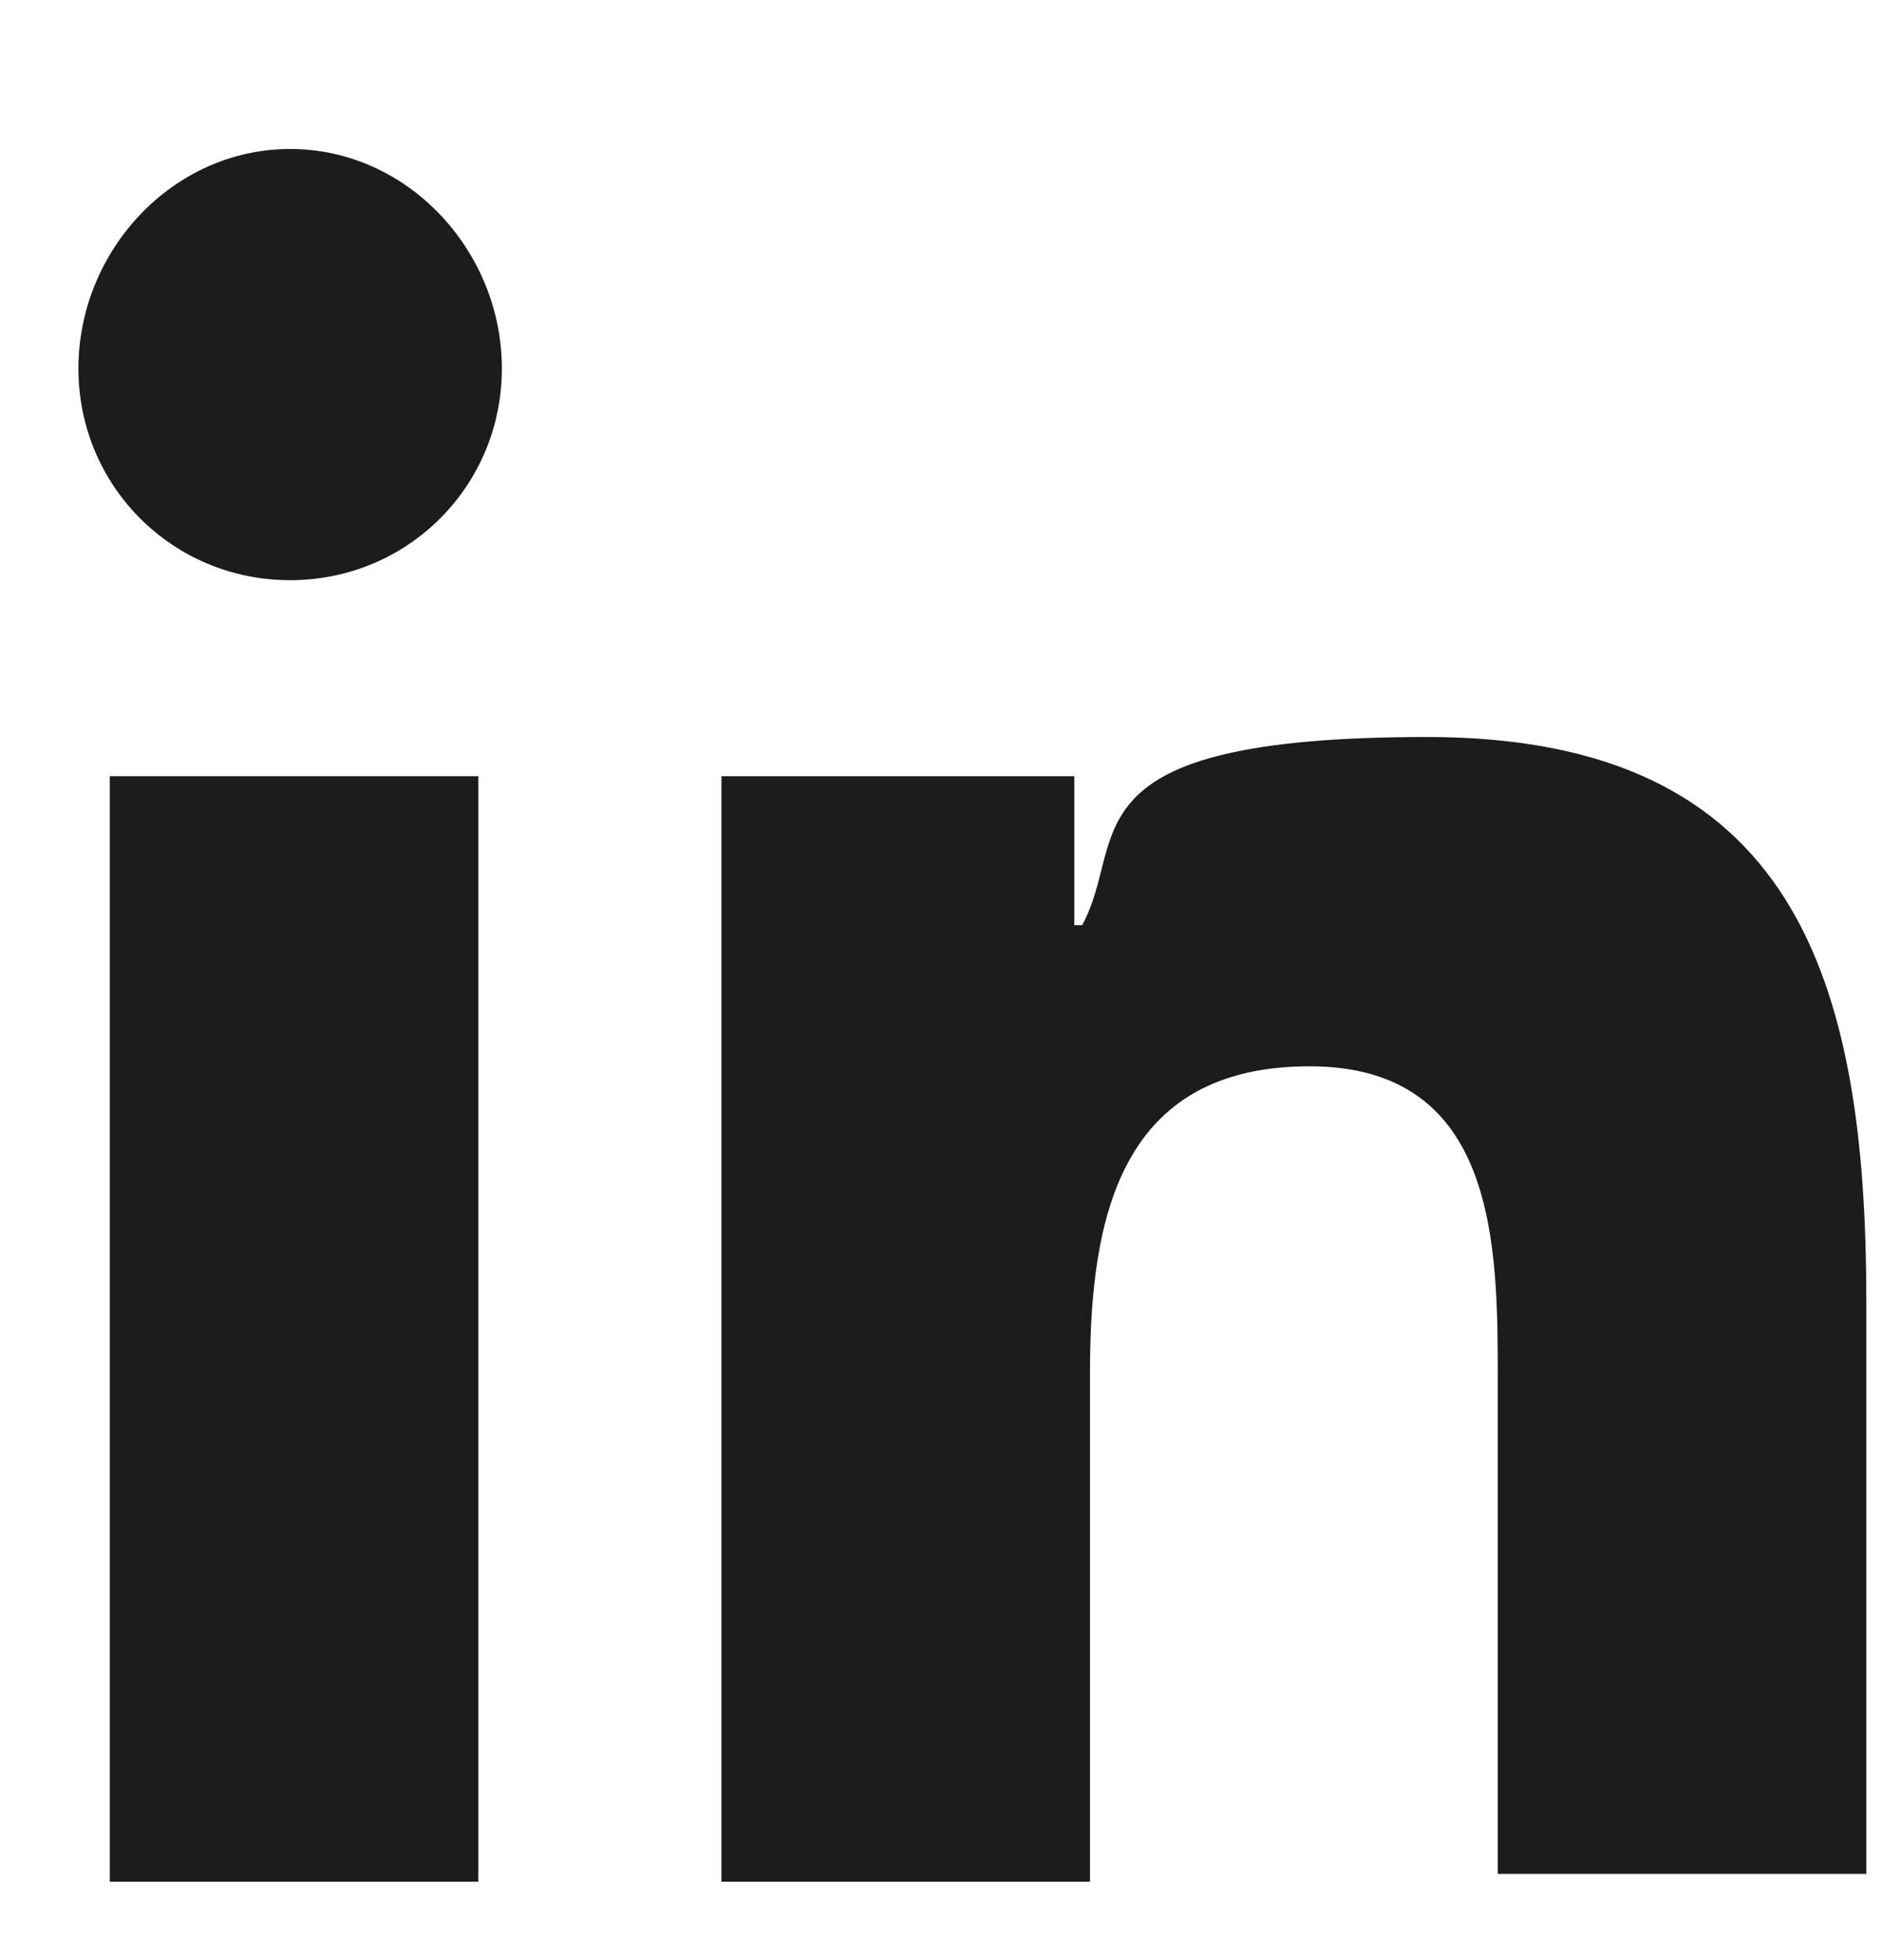
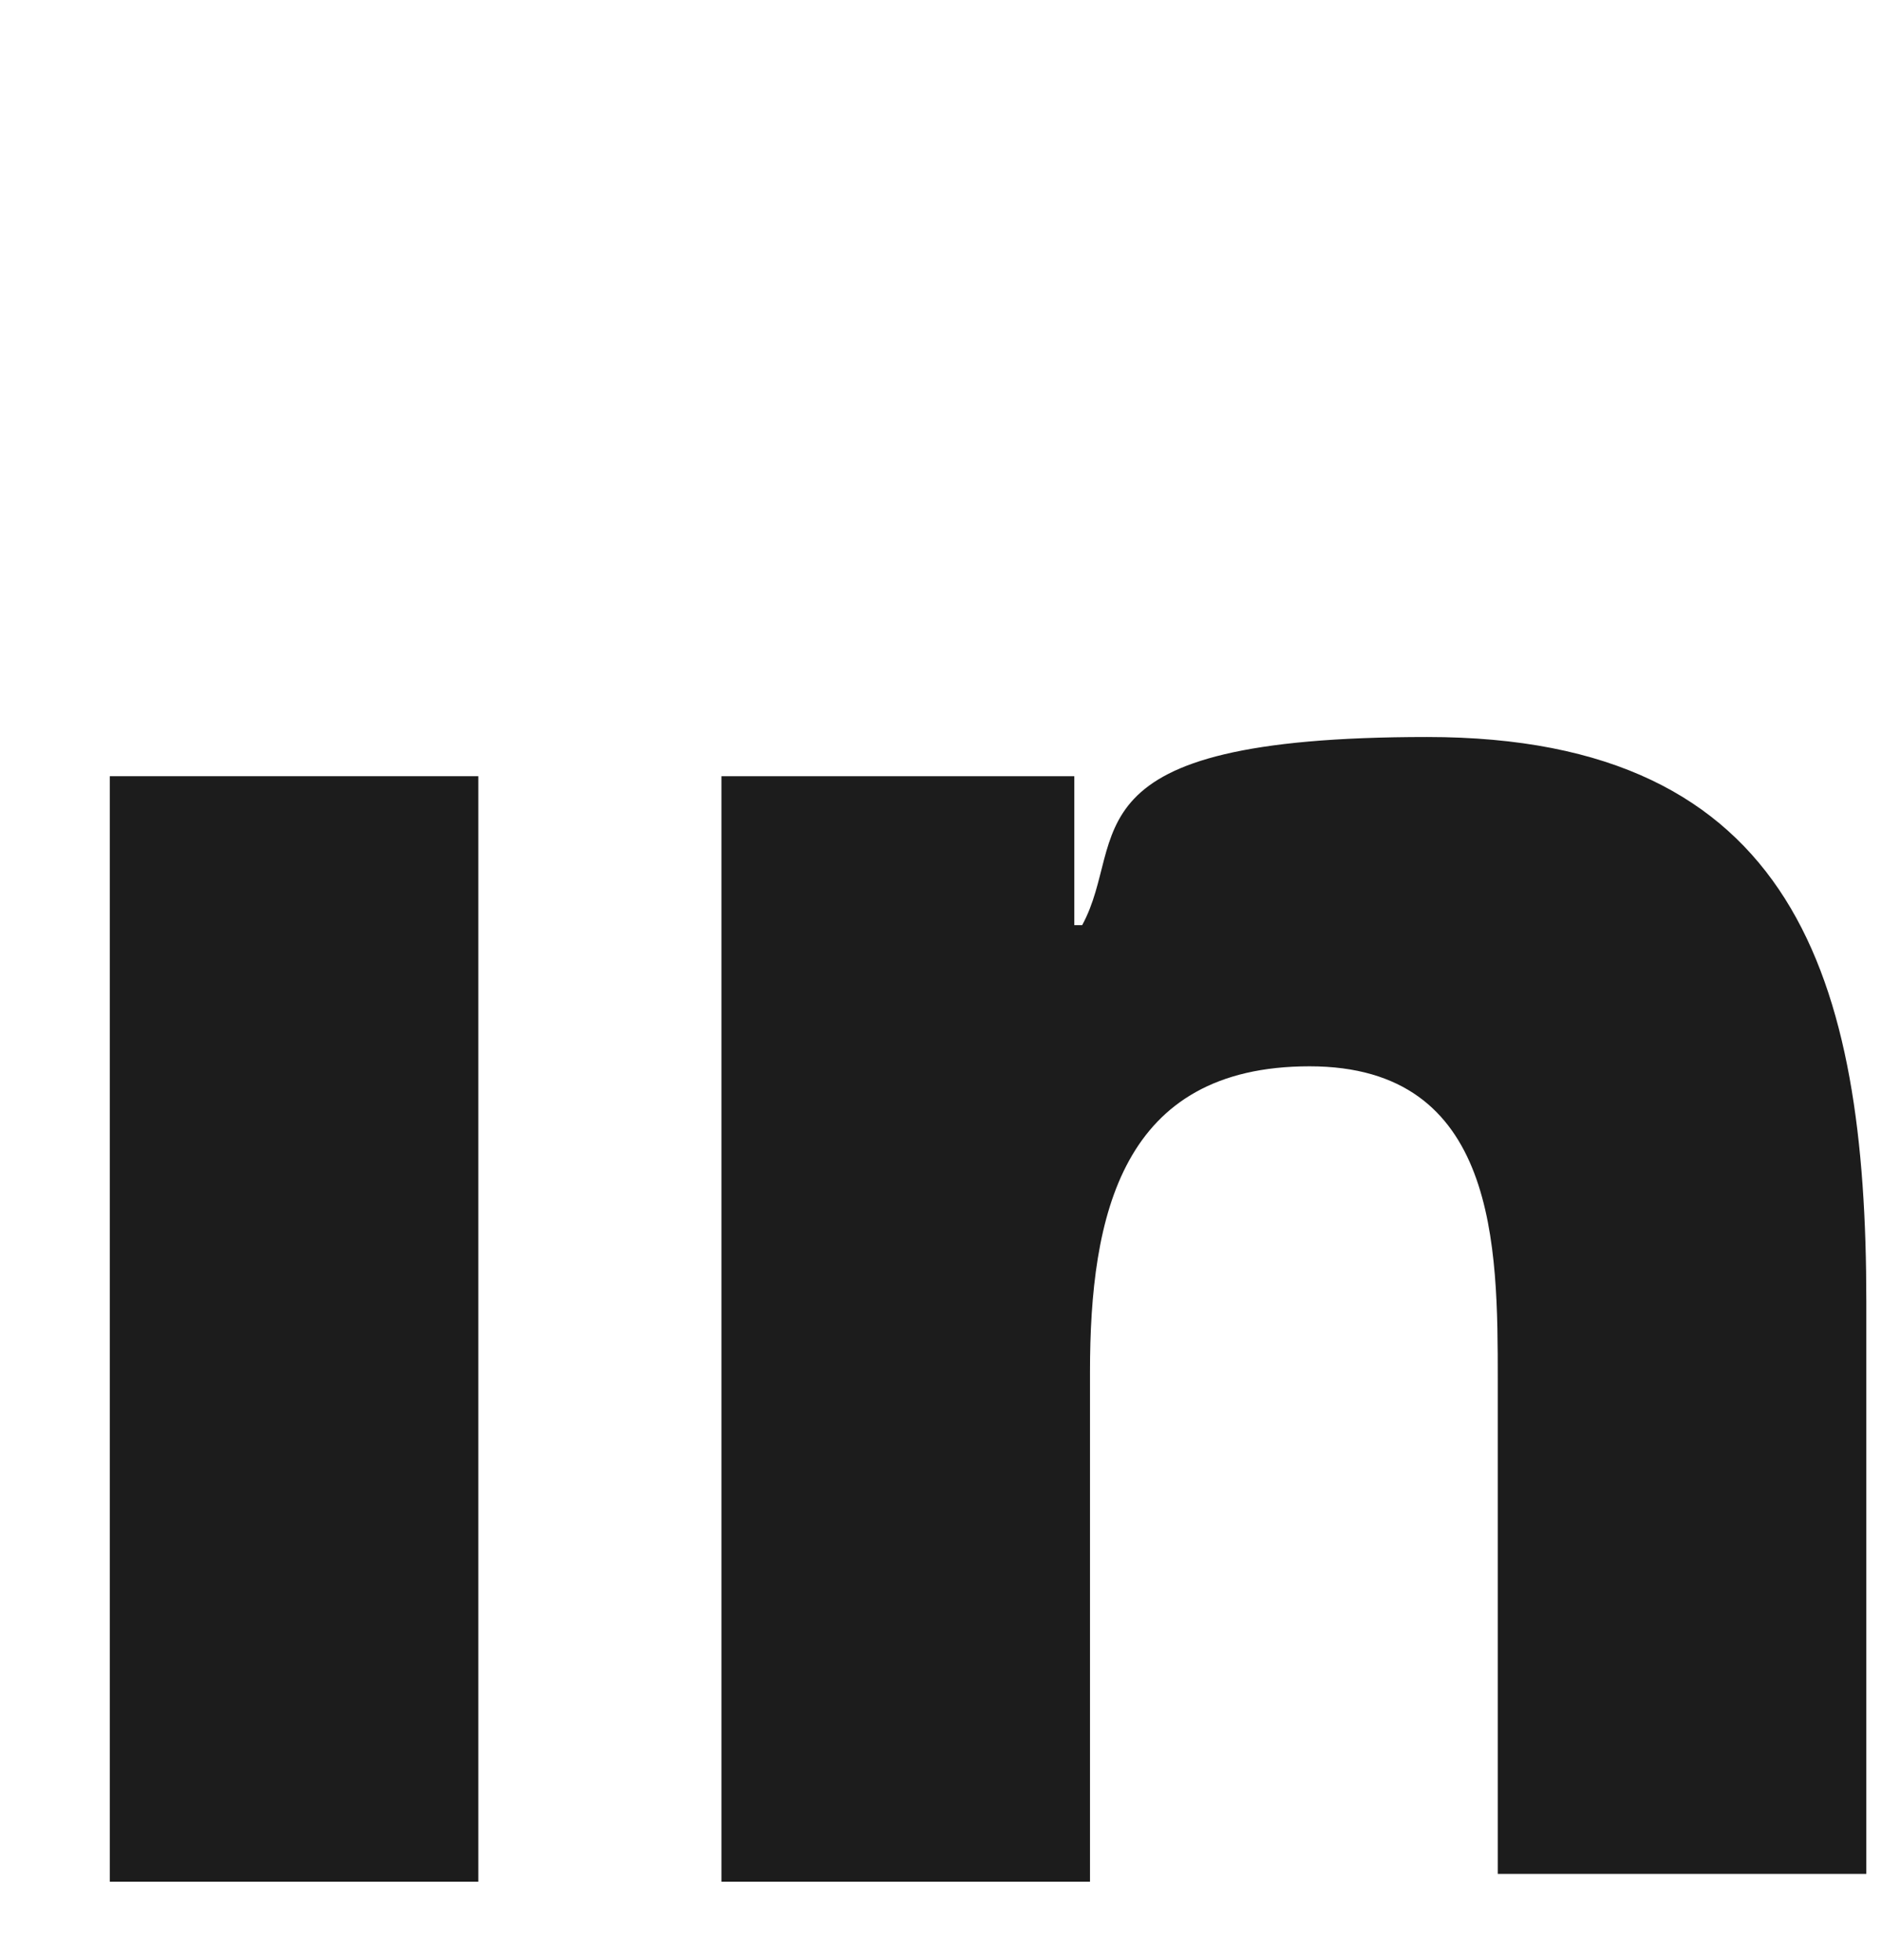
<svg xmlns="http://www.w3.org/2000/svg" id="Layer_1" version="1.1" viewBox="0 0 24 25">
  <defs>
    <style>
      .st0 {
        fill: #1c1c1c;
      }
    </style>
  </defs>
  <g id="Icon__x2F__Filled__x2F__Other__x2F__Social__x2F__Linkedin">
    <g id="Vector">
      <path class="st0" d="M23.8,23.9h0v-7.3c0-4.1-.9-7.2-5.6-7.2s-3.8,1.3-4.4,2.4h-.1v-1.9h-4.5v14.1h4.7v-6.5c0-2,.4-3.9,2.8-3.9s2.4,2.3,2.4,4v6.3s4.7,0,4.7,0Z" />
      <path class="st0" d="M1.4,9.9h4.7v14.1H1.4v-14.1Z" />
-       <path class="st0" d="M3.7,1.9c-1.5,0-2.7,1.3-2.7,2.8s1.2,2.7,2.7,2.7,2.7-1.2,2.7-2.7-1.2-2.8-2.7-2.8Z" />
    </g>
  </g>
</svg>